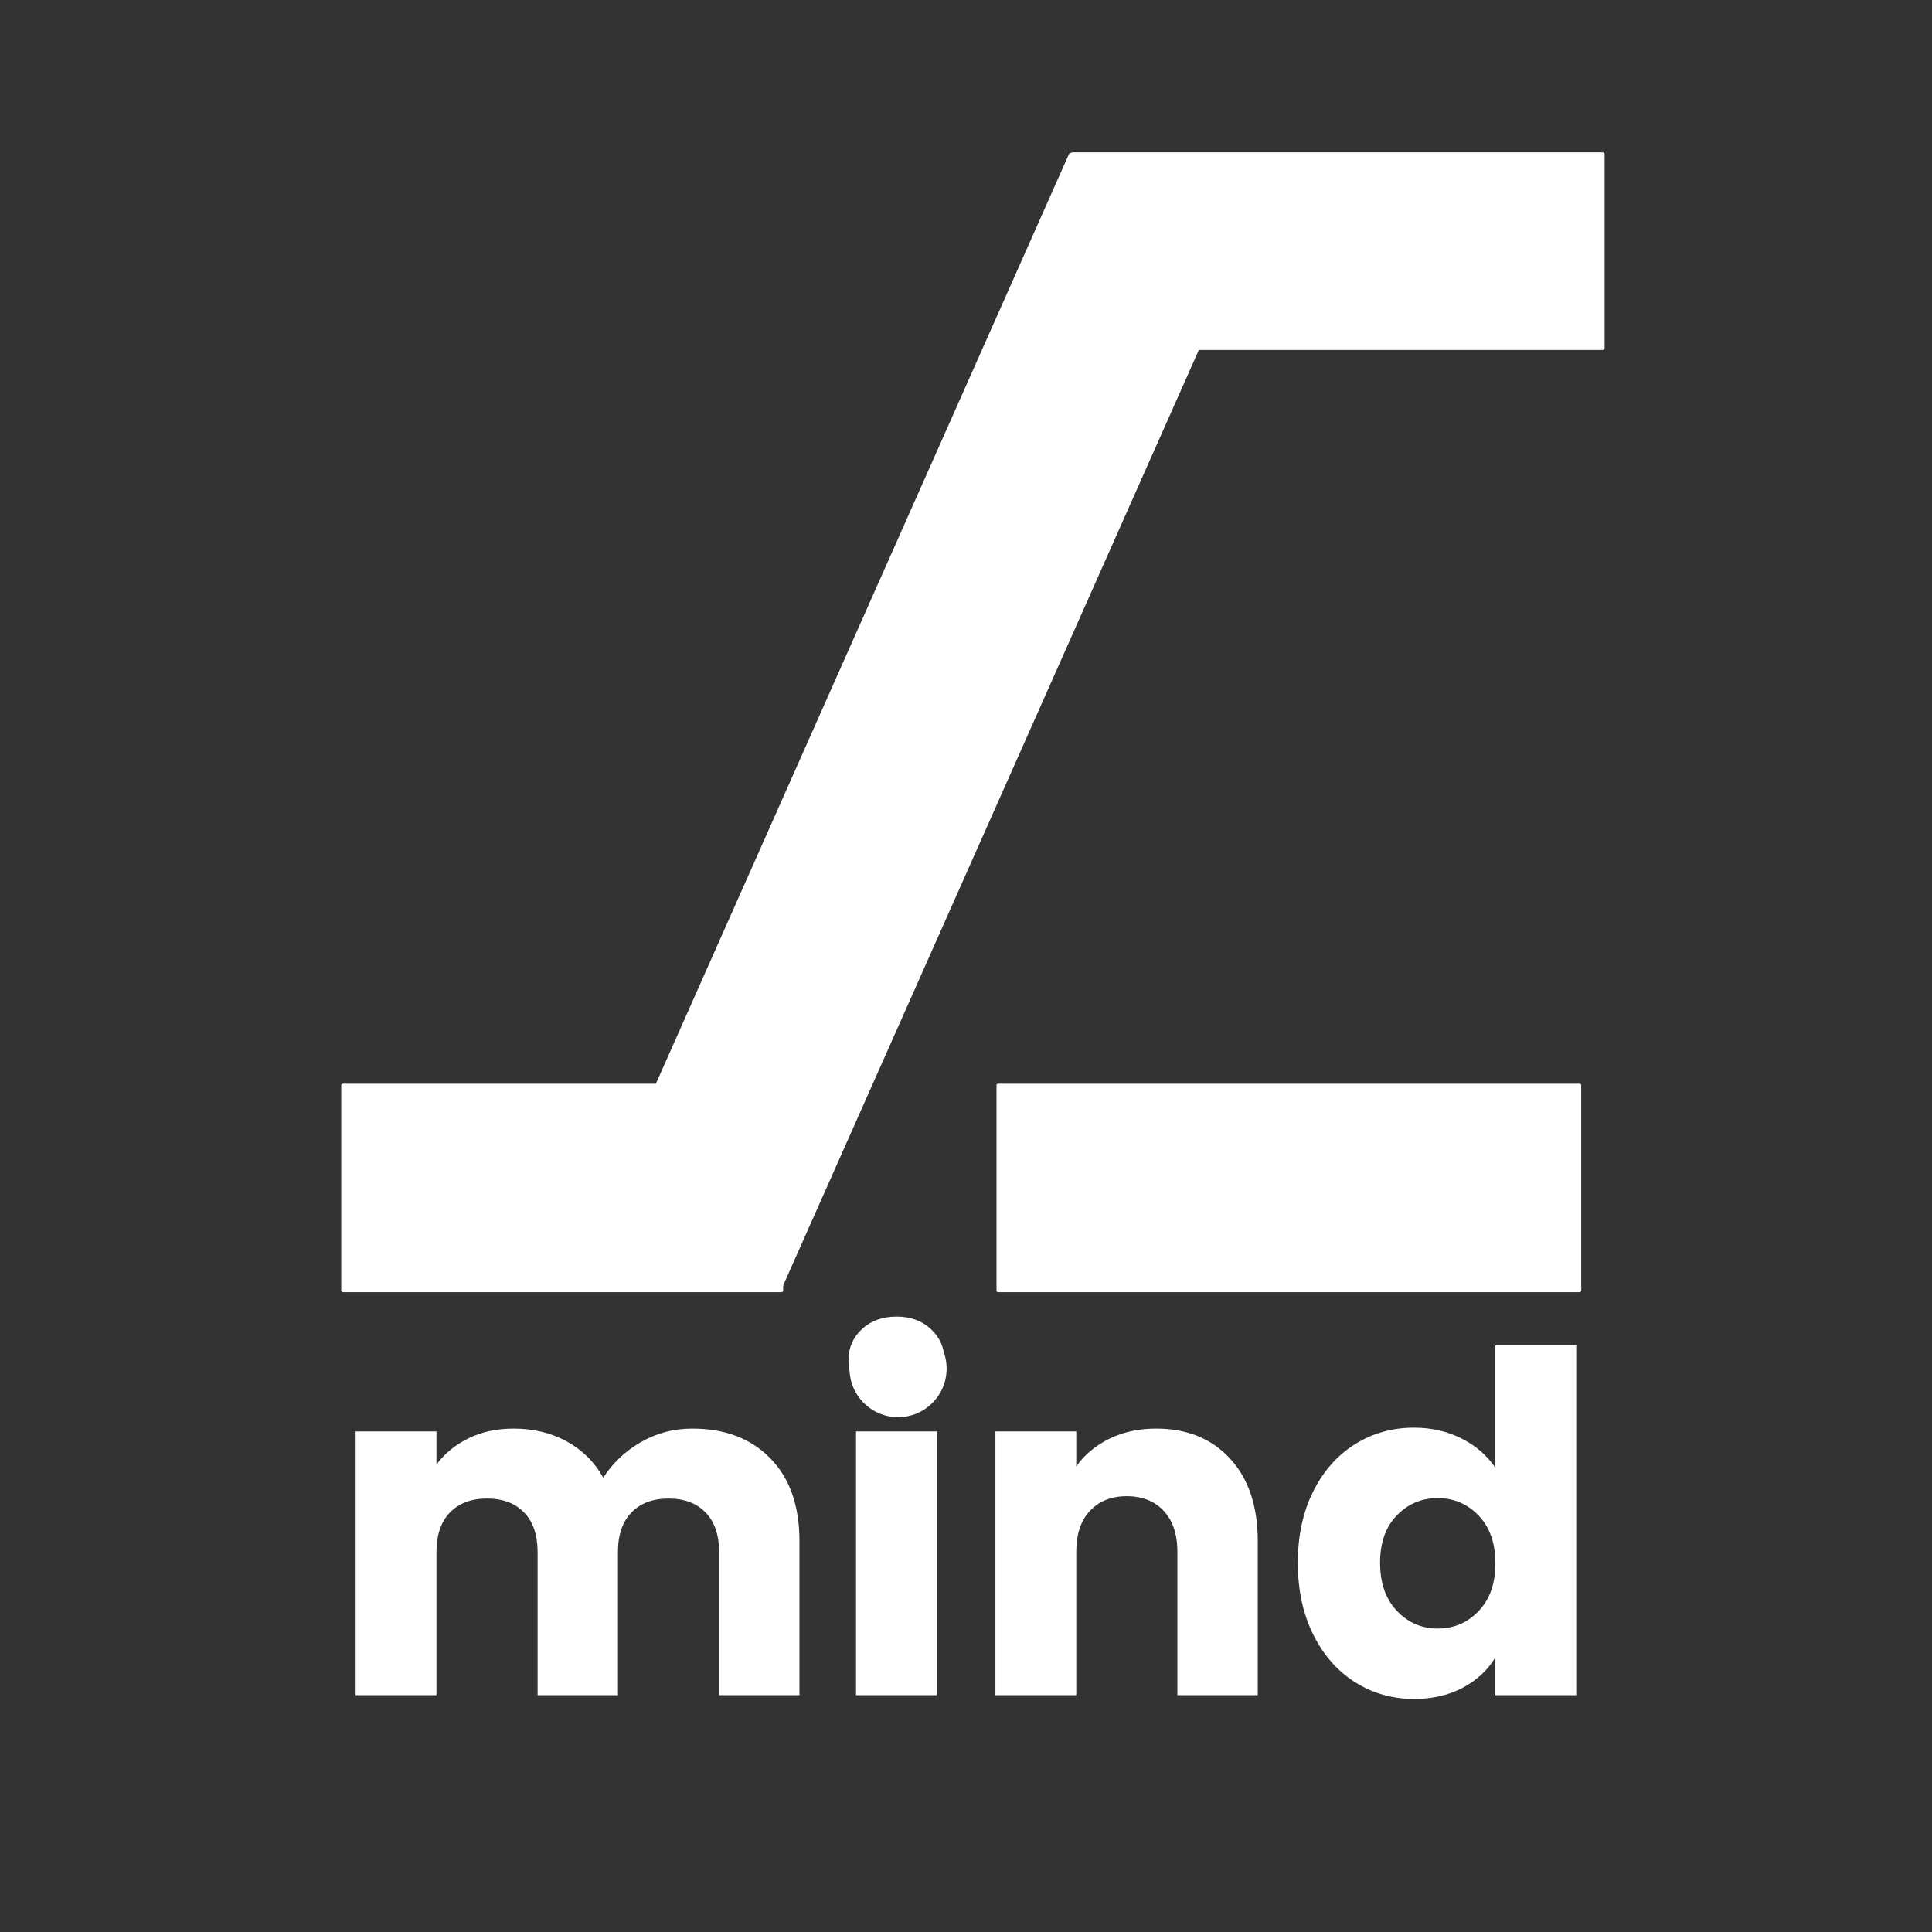
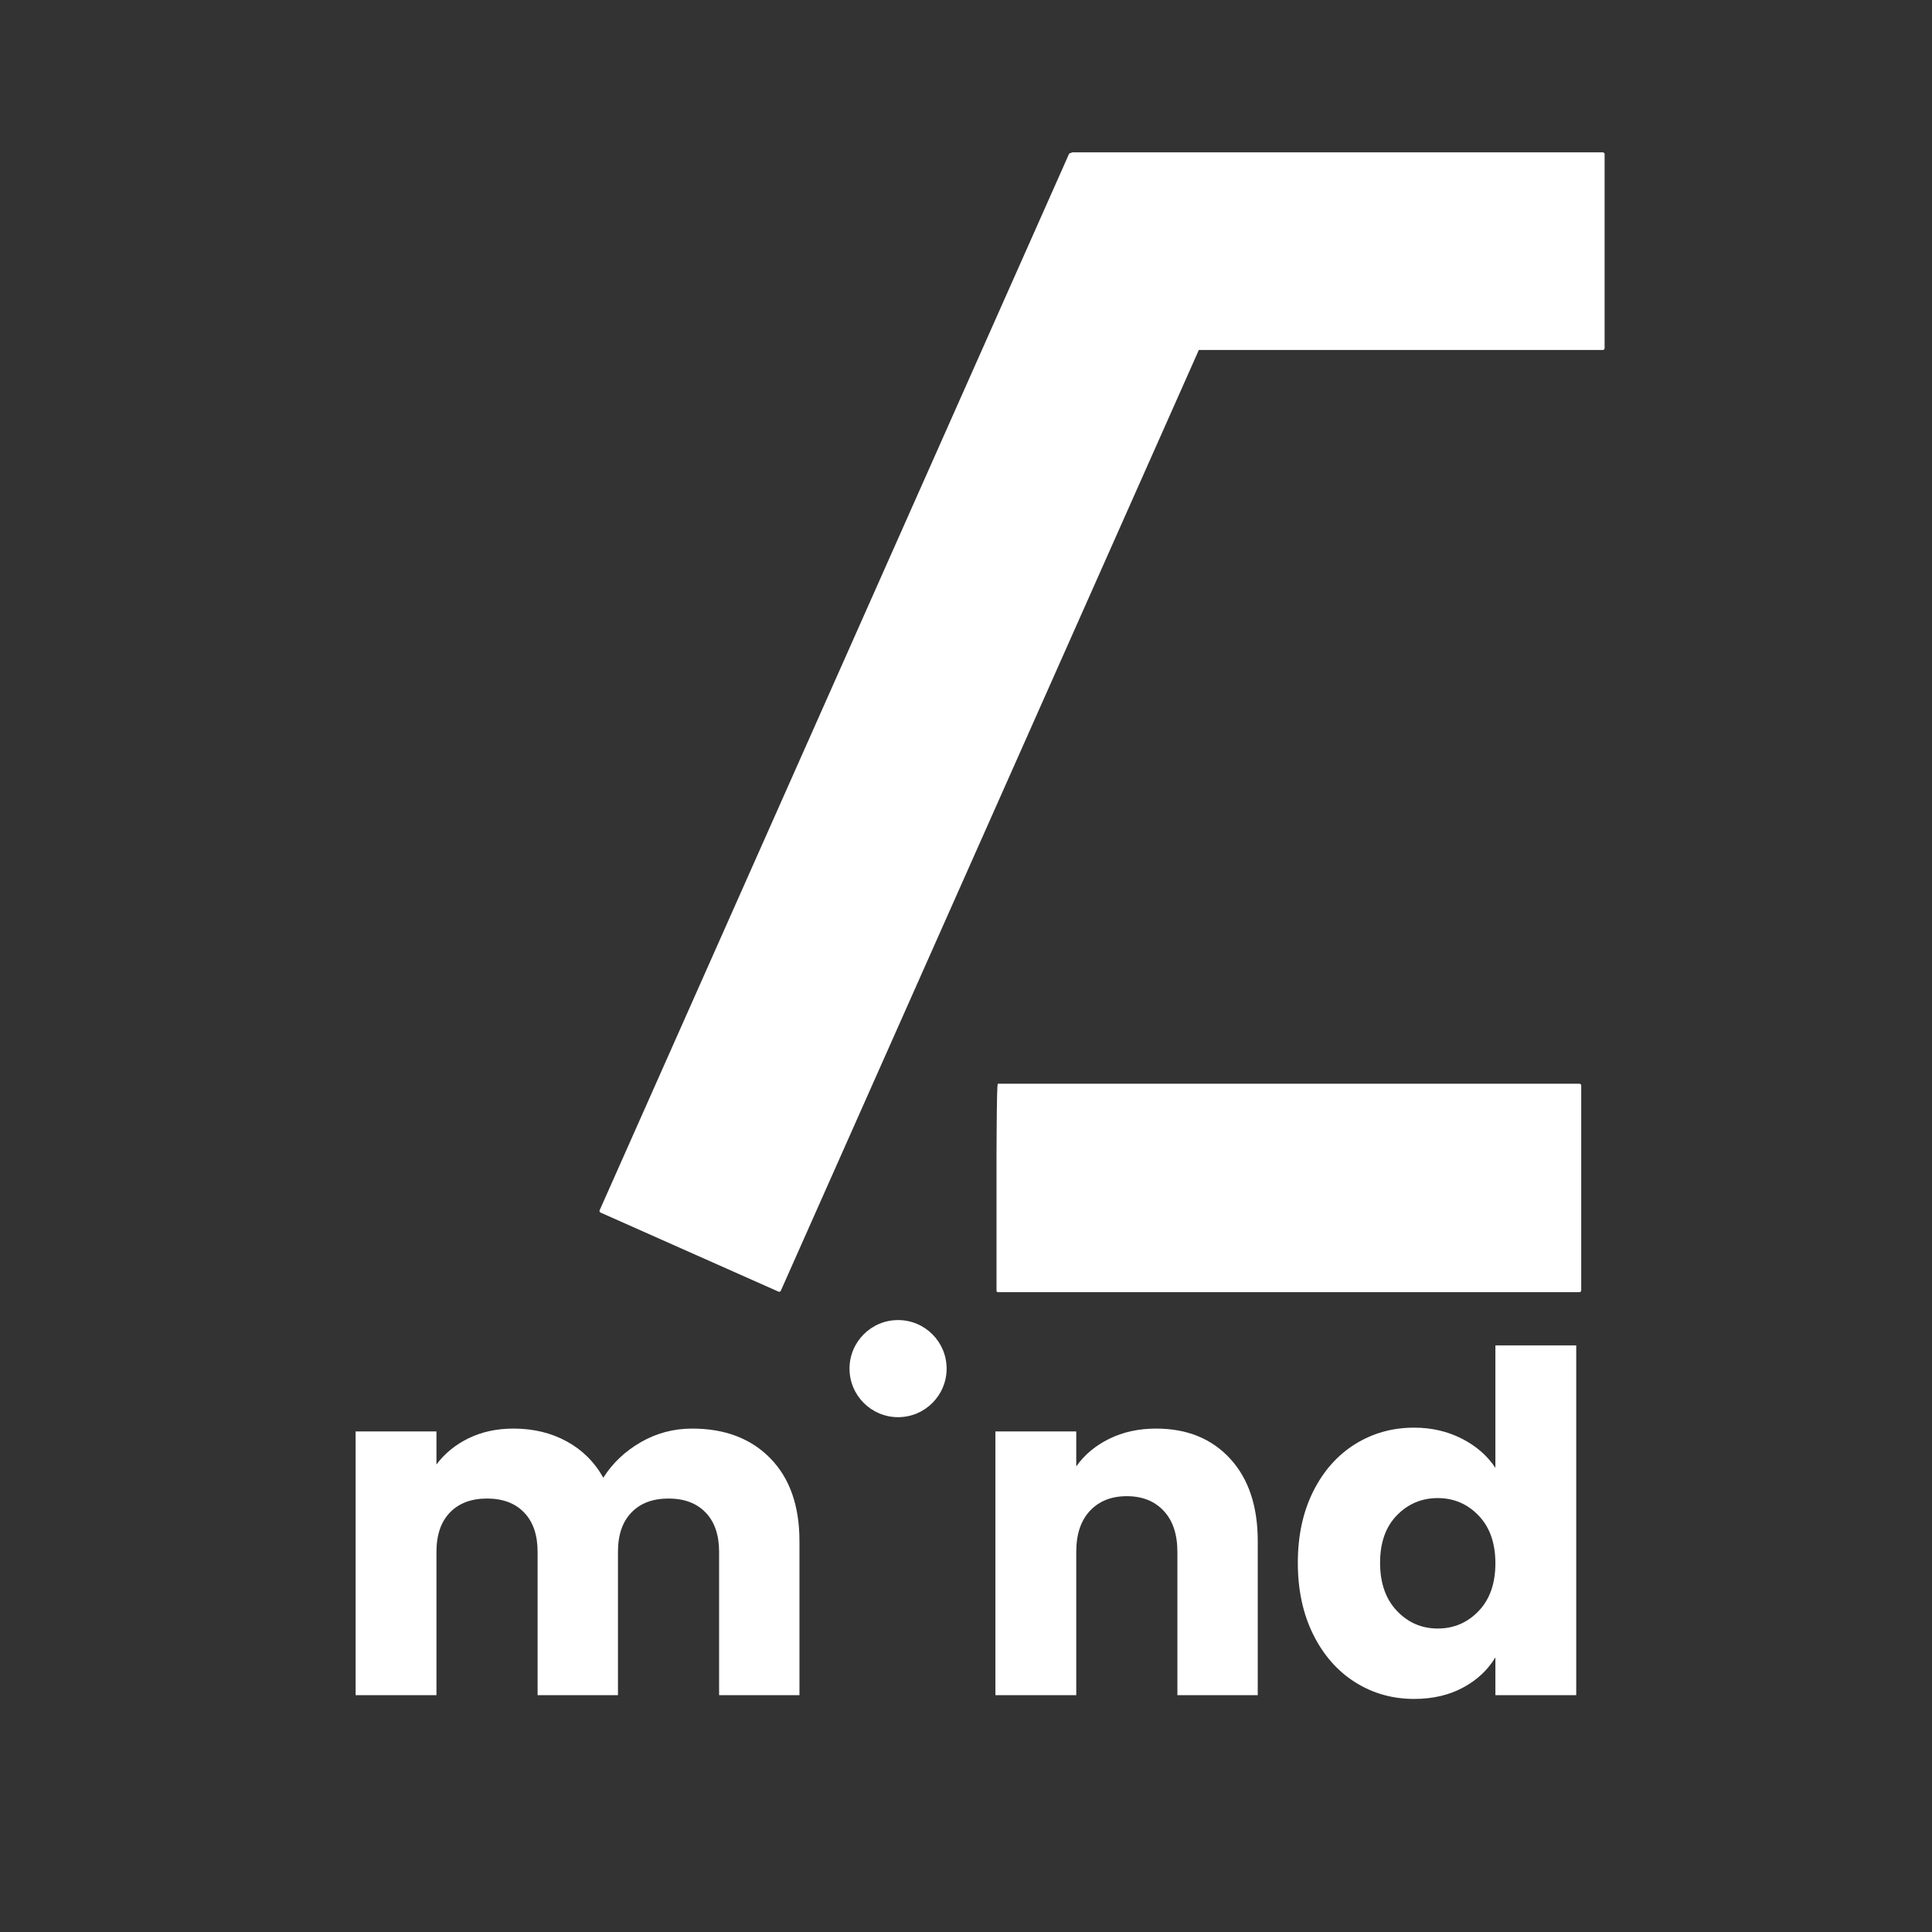
<svg xmlns="http://www.w3.org/2000/svg" width="1080" zoomAndPan="magnify" viewBox="0 0 810 810" height="1080" preserveAspectRatio="xMidYMid meet" version="1.0">
  <rect x="0" y="0" width="810" height="810" fill="#333333" stroke="none" />
  <defs>
    <g />
    <clipPath id="7e12321a86">
      <path d="M 275.453 391.348 L 520.934 391.348 L 520.934 478.75 L 275.453 478.75 Z M 275.453 391.348 " clip-rule="nonzero" />
    </clipPath>
    <clipPath id="fde8f0e0c3">
-       <path d="M 520.184 478.75 L 276.457 478.75 C 276.043 478.75 275.707 478.414 275.707 478 L 275.707 392.098 C 275.707 391.684 276.043 391.348 276.457 391.348 L 520.184 391.348 C 520.598 391.348 520.934 391.684 520.934 392.098 L 520.934 478 C 520.934 478.414 520.598 478.75 520.184 478.75 Z M 520.184 478.75 " clip-rule="nonzero" />
+       <path d="M 520.184 478.75 L 276.457 478.75 C 276.043 478.75 275.707 478.414 275.707 478 C 275.707 391.684 276.043 391.348 276.457 391.348 L 520.184 391.348 C 520.598 391.348 520.934 391.684 520.934 392.098 L 520.934 478 C 520.934 478.414 520.598 478.75 520.184 478.75 Z M 520.184 478.75 " clip-rule="nonzero" />
    </clipPath>
    <clipPath id="8255b42e75">
      <path d="M 0.602 0.348 L 245.934 0.348 L 245.934 87.75 L 0.602 87.75 Z M 0.602 0.348 " clip-rule="nonzero" />
    </clipPath>
    <clipPath id="ca07277e29">
      <path d="M 245.184 87.75 L 1.457 87.75 C 1.043 87.75 0.707 87.414 0.707 87 L 0.707 1.098 C 0.707 0.684 1.043 0.348 1.457 0.348 L 245.184 0.348 C 245.598 0.348 245.934 0.684 245.934 1.098 L 245.934 87 C 245.934 87.414 245.598 87.75 245.184 87.75 Z M 245.184 87.75 " clip-rule="nonzero" />
    </clipPath>
    <clipPath id="3dc14d7d8e">
      <rect x="0" width="246" y="0" height="88" />
    </clipPath>
    <clipPath id="340f646c2b">
      <path d="M 1 391.348 L 186.344 391.348 L 186.344 478.75 L 1 478.75 Z M 1 391.348 " clip-rule="nonzero" />
    </clipPath>
    <clipPath id="e73aeec6bb">
      <path d="M 185.594 478.75 L 1.809 478.75 C 1.395 478.75 1.059 478.414 1.059 478 L 1.059 392.098 C 1.059 391.684 1.395 391.348 1.809 391.348 L 185.594 391.348 C 186.008 391.348 186.344 391.684 186.344 392.098 L 186.344 478 C 186.344 478.414 186.008 478.75 185.594 478.75 Z M 185.594 478.75 " clip-rule="nonzero" />
    </clipPath>
    <clipPath id="d4f308674f">
      <path d="M 0.039 0.348 L 185.344 0.348 L 185.344 87.75 L 0.039 87.75 Z M 0.039 0.348 " clip-rule="nonzero" />
    </clipPath>
    <clipPath id="e444790a54">
-       <path d="M 184.594 87.75 L 0.809 87.75 C 0.395 87.75 0.059 87.414 0.059 87 L 0.059 1.098 C 0.059 0.684 0.395 0.348 0.809 0.348 L 184.594 0.348 C 185.008 0.348 185.344 0.684 185.344 1.098 L 185.344 87 C 185.344 87.414 185.008 87.75 184.594 87.75 Z M 184.594 87.75 " clip-rule="nonzero" />
-     </clipPath>
+       </clipPath>
    <clipPath id="74c3ad3716">
      <rect x="0" width="186" y="0" height="88" />
    </clipPath>
    <clipPath id="e4cac07ff0">
      <path d="M 306.773 0.879 L 530.742 0.879 L 530.742 83.734 L 306.773 83.734 Z M 306.773 0.879 " clip-rule="nonzero" />
    </clipPath>
    <clipPath id="f9dc211616">
      <path d="M 529.992 83.734 L 307.582 83.734 C 307.168 83.734 306.832 83.398 306.832 82.984 L 306.832 1.629 C 306.832 1.215 307.168 0.879 307.582 0.879 L 529.992 0.879 C 530.406 0.879 530.742 1.215 530.742 1.629 L 530.742 82.984 C 530.742 83.398 530.406 83.734 529.992 83.734 Z M 529.992 83.734 " clip-rule="nonzero" />
    </clipPath>
    <clipPath id="1949a73cdd">
      <path d="M 0.801 0.879 L 224.742 0.879 L 224.742 83.734 L 0.801 83.734 Z M 0.801 0.879 " clip-rule="nonzero" />
    </clipPath>
    <clipPath id="55477b4ae8">
      <path d="M 223.992 83.734 L 1.582 83.734 C 1.168 83.734 0.832 83.398 0.832 82.984 L 0.832 1.629 C 0.832 1.215 1.168 0.879 1.582 0.879 L 223.992 0.879 C 224.406 0.879 224.742 1.215 224.742 1.629 L 224.742 82.984 C 224.742 83.398 224.406 83.734 223.992 83.734 Z M 223.992 83.734 " clip-rule="nonzero" />
    </clipPath>
    <clipPath id="be9782c3b0">
      <rect x="0" width="225" y="0" height="84" />
    </clipPath>
    <clipPath id="6ff94e883d">
      <path d="M 109 1 L 383 1 L 383 478.922 L 109 478.922 Z M 109 1 " clip-rule="nonzero" />
    </clipPath>
    <clipPath id="20055a4564">
      <path d="M 382.418 34.672 L 185.055 478.84 L 109.098 445.086 L 306.465 0.922 Z M 382.418 34.672 " clip-rule="nonzero" />
    </clipPath>
    <clipPath id="611c7aca46">
      <path d="M 382.113 35.355 L 185.367 478.141 C 185.195 478.52 184.754 478.691 184.375 478.52 L 109.789 445.379 C 109.41 445.211 109.242 444.77 109.41 444.391 L 306.16 1.605 C 306.328 1.227 306.77 1.055 307.148 1.227 L 381.734 34.367 C 382.113 34.535 382.281 34.977 382.113 35.355 Z M 382.113 35.355 " clip-rule="nonzero" />
    </clipPath>
    <clipPath id="d13109148d">
      <path d="M 0.039 0 L 273.398 0 L 273.398 477.922 L 0.039 477.922 Z M 0.039 0 " clip-rule="nonzero" />
    </clipPath>
    <clipPath id="1d15952ba7">
      <path d="M 273.418 33.672 L 76.055 477.84 L 0.098 444.086 L 197.465 -0.078 Z M 273.418 33.672 " clip-rule="nonzero" />
    </clipPath>
    <clipPath id="10e1eabf9e">
      <path d="M 273.113 34.355 L 76.367 477.141 C 76.195 477.52 75.754 477.691 75.375 477.52 L 0.789 444.379 C 0.41 444.211 0.242 443.77 0.41 443.391 L 197.16 0.605 C 197.328 0.227 197.77 0.055 198.148 0.227 L 272.734 33.367 C 273.113 33.535 273.281 33.977 273.113 34.355 Z M 273.113 34.355 " clip-rule="nonzero" />
    </clipPath>
    <clipPath id="d8931b2194">
      <rect x="0" width="274" y="0" height="478" />
    </clipPath>
    <clipPath id="a5f5da1147">
      <rect x="0" width="531" y="0" height="479" />
    </clipPath>
    <clipPath id="a60d55170d">
      <rect x="0" width="546" y="0" height="274" />
    </clipPath>
    <clipPath id="4fd64d3490">
      <path d="M 356.164 553.445 L 396.875 553.445 L 396.875 594.156 L 356.164 594.156 Z M 356.164 553.445 " clip-rule="nonzero" />
    </clipPath>
    <clipPath id="f9f8b199be">
      <path d="M 376.52 553.445 C 365.277 553.445 356.164 562.559 356.164 573.801 C 356.164 585.043 365.277 594.156 376.52 594.156 C 387.762 594.156 396.875 585.043 396.875 573.801 C 396.875 562.559 387.762 553.445 376.52 553.445 Z M 376.52 553.445 " clip-rule="nonzero" />
    </clipPath>
    <clipPath id="678efea208">
      <path d="M 0.164 0.445 L 40.875 0.445 L 40.875 41.156 L 0.164 41.156 Z M 0.164 0.445 " clip-rule="nonzero" />
    </clipPath>
    <clipPath id="d230449d2e">
      <path d="M 20.52 0.445 C 9.277 0.445 0.164 9.559 0.164 20.801 C 0.164 32.043 9.277 41.156 20.52 41.156 C 31.762 41.156 40.875 32.043 40.875 20.801 C 40.875 9.559 31.762 0.445 20.52 0.445 Z M 20.52 0.445 " clip-rule="nonzero" />
    </clipPath>
    <clipPath id="af063079be">
      <rect x="0" width="41" y="0" height="42" />
    </clipPath>
  </defs>
  <g transform="matrix(1, 0, 0, 1, 142, 63)">
    <g clip-path="url(#a5f5da1147)">
      <g clip-path="url(#7e12321a86)">
        <g clip-path="url(#fde8f0e0c3)">
          <g transform="matrix(1, 0, 0, 1, 275, 391)">
            <g clip-path="url(#3dc14d7d8e)">
              <g clip-path="url(#8255b42e75)">
                <g clip-path="url(#ca07277e29)">
                  <path fill="#ffffff" d="M 245.934 87.75 L 0.793 87.75 L 0.793 0.348 L 245.934 0.348 Z M 245.934 87.75 " fill-opacity="1" fill-rule="nonzero" />
                </g>
              </g>
            </g>
          </g>
        </g>
      </g>
      <g clip-path="url(#340f646c2b)">
        <g clip-path="url(#e73aeec6bb)">
          <g transform="matrix(1, 0, 0, 1, 1, 391)">
            <g clip-path="url(#74c3ad3716)">
              <g clip-path="url(#d4f308674f)">
                <g clip-path="url(#e444790a54)">
-                   <path fill="#ffffff" d="M 185.344 87.75 L -0.051 87.75 L -0.051 0.348 L 185.344 0.348 Z M 185.344 87.75 " fill-opacity="1" fill-rule="nonzero" />
-                 </g>
+                   </g>
              </g>
            </g>
          </g>
        </g>
      </g>
      <g clip-path="url(#e4cac07ff0)">
        <g clip-path="url(#f9dc211616)">
          <g transform="matrix(1, 0, 0, 1, 306, 0)">
            <g clip-path="url(#be9782c3b0)">
              <g clip-path="url(#1949a73cdd)">
                <g clip-path="url(#55477b4ae8)">
                  <path fill="#ffffff" d="M 224.742 83.734 L 0.773 83.734 L 0.773 0.879 L 224.742 0.879 Z M 224.742 83.734 " fill-opacity="1" fill-rule="nonzero" />
                </g>
              </g>
            </g>
          </g>
        </g>
      </g>
      <g clip-path="url(#6ff94e883d)">
        <g clip-path="url(#20055a4564)">
          <g clip-path="url(#611c7aca46)">
            <g transform="matrix(1, 0, 0, 1, 109, 1)">
              <g clip-path="url(#d8931b2194)">
                <g clip-path="url(#d13109148d)">
                  <g clip-path="url(#1d15952ba7)">
                    <g clip-path="url(#10e1eabf9e)">
                      <path fill="#ffffff" d="M 273.418 33.672 L 76.055 477.84 L 0.098 444.086 L 197.465 -0.078 Z M 273.418 33.672 " fill-opacity="1" fill-rule="nonzero" />
                    </g>
                  </g>
                </g>
              </g>
            </g>
          </g>
        </g>
      </g>
    </g>
  </g>
  <g transform="matrix(1, 0, 0, 1, 133, 512)">
    <g clip-path="url(#a60d55170d)">
      <g fill="#ffffff" fill-opacity="1">
        <g transform="translate(3.815, 198.705)">
          <g>
            <path d="M 153.375 -111.766 C 167.113 -111.766 178.047 -107.602 186.172 -99.281 C 194.297 -90.957 198.359 -79.395 198.359 -64.594 L 198.359 0 L 164.672 0 L 164.672 -60.047 C 164.672 -67.172 162.785 -72.68 159.016 -76.578 C 155.254 -80.484 150.07 -82.438 143.469 -82.438 C 136.863 -82.438 131.676 -80.484 127.906 -76.578 C 124.145 -72.68 122.266 -67.172 122.266 -60.047 L 122.266 0 L 88.578 0 L 88.578 -60.047 C 88.578 -67.172 86.691 -72.68 82.922 -76.578 C 79.16 -80.484 73.977 -82.438 67.375 -82.438 C 60.77 -82.438 55.582 -80.484 51.812 -76.578 C 48.051 -72.68 46.172 -67.172 46.172 -60.047 L 46.172 0 L 12.281 0 L 12.281 -110.578 L 46.172 -110.578 L 46.172 -96.703 C 49.609 -101.328 54.098 -104.992 59.641 -107.703 C 65.191 -110.41 71.469 -111.766 78.469 -111.766 C 86.789 -111.766 94.223 -109.977 100.766 -106.406 C 107.305 -102.844 112.426 -97.758 116.125 -91.156 C 119.945 -97.227 125.16 -102.18 131.766 -106.016 C 138.379 -109.848 145.582 -111.766 153.375 -111.766 Z M 153.375 -111.766 " />
          </g>
        </g>
      </g>
      <g fill="#ffffff" fill-opacity="1">
        <g transform="translate(213.61, 198.705)">
          <g>
-             <path d="M 29.328 -122.062 C 23.379 -122.062 18.52 -123.812 14.75 -127.312 C 10.988 -130.812 9.109 -135.141 9.109 -140.297 C 9.109 -145.578 10.988 -149.969 14.75 -153.469 C 18.52 -156.969 23.379 -158.719 29.328 -158.719 C 35.141 -158.719 39.926 -156.969 43.688 -153.469 C 47.457 -149.969 49.344 -145.578 49.344 -140.297 C 49.344 -135.141 47.457 -130.812 43.688 -127.312 C 39.926 -123.812 35.141 -122.062 29.328 -122.062 Z M 46.172 -110.578 L 46.172 0 L 12.281 0 L 12.281 -110.578 Z M 46.172 -110.578 " />
-           </g>
+             </g>
        </g>
      </g>
      <g fill="#ffffff" fill-opacity="1">
        <g transform="translate(272.051, 198.705)">
          <g>
            <path d="M 79.656 -111.766 C 92.602 -111.766 102.941 -107.566 110.672 -99.172 C 118.398 -90.785 122.266 -79.258 122.266 -64.594 L 122.266 0 L 88.578 0 L 88.578 -60.047 C 88.578 -67.441 86.66 -73.188 82.828 -77.281 C 78.992 -81.375 73.844 -83.422 67.375 -83.422 C 60.895 -83.422 55.738 -81.375 51.906 -77.281 C 48.082 -73.188 46.172 -67.441 46.172 -60.047 L 46.172 0 L 12.281 0 L 12.281 -110.578 L 46.172 -110.578 L 46.172 -95.906 C 49.609 -100.789 54.234 -104.656 60.047 -107.5 C 65.859 -110.344 72.395 -111.766 79.656 -111.766 Z M 79.656 -111.766 " />
          </g>
        </g>
      </g>
      <g fill="#ffffff" fill-opacity="1">
        <g transform="translate(405.575, 198.705)">
          <g>
            <path d="M 5.547 -55.484 C 5.547 -66.848 7.691 -76.82 11.984 -85.406 C 16.273 -93.988 22.117 -100.594 29.516 -105.219 C 36.922 -109.844 45.18 -112.156 54.297 -112.156 C 61.555 -112.156 68.191 -110.633 74.203 -107.594 C 80.211 -104.562 84.938 -100.469 88.375 -95.312 L 88.375 -146.641 L 122.266 -146.641 L 122.266 0 L 88.375 0 L 88.375 -15.859 C 85.207 -10.566 80.68 -6.336 74.797 -3.172 C 68.922 -0.004 62.086 1.578 54.297 1.578 C 45.18 1.578 36.922 -0.766 29.516 -5.453 C 22.117 -10.141 16.273 -16.805 11.984 -25.453 C 7.691 -34.109 5.547 -44.117 5.547 -55.484 Z M 88.375 -55.281 C 88.375 -63.738 86.031 -70.41 81.344 -75.297 C 76.656 -80.18 70.941 -82.625 64.203 -82.625 C 57.461 -82.625 51.75 -80.211 47.062 -75.391 C 42.375 -70.578 40.031 -63.941 40.031 -55.484 C 40.031 -47.023 42.375 -40.316 47.062 -35.359 C 51.75 -30.41 57.461 -27.938 64.203 -27.938 C 70.941 -27.938 76.656 -30.379 81.344 -35.266 C 86.031 -40.16 88.375 -46.832 88.375 -55.281 Z M 88.375 -55.281 " />
          </g>
        </g>
      </g>
    </g>
  </g>
  <g clip-path="url(#4fd64d3490)">
    <g clip-path="url(#f9f8b199be)">
      <g transform="matrix(1, 0, 0, 1, 356, 553)">
        <g clip-path="url(#af063079be)">
          <g clip-path="url(#678efea208)">
            <g clip-path="url(#d230449d2e)">
              <path fill="#ffffff" d="M 0.164 0.445 L 40.875 0.445 L 40.875 41.156 L 0.164 41.156 Z M 0.164 0.445 " fill-opacity="1" fill-rule="nonzero" />
            </g>
          </g>
        </g>
      </g>
    </g>
  </g>
</svg>